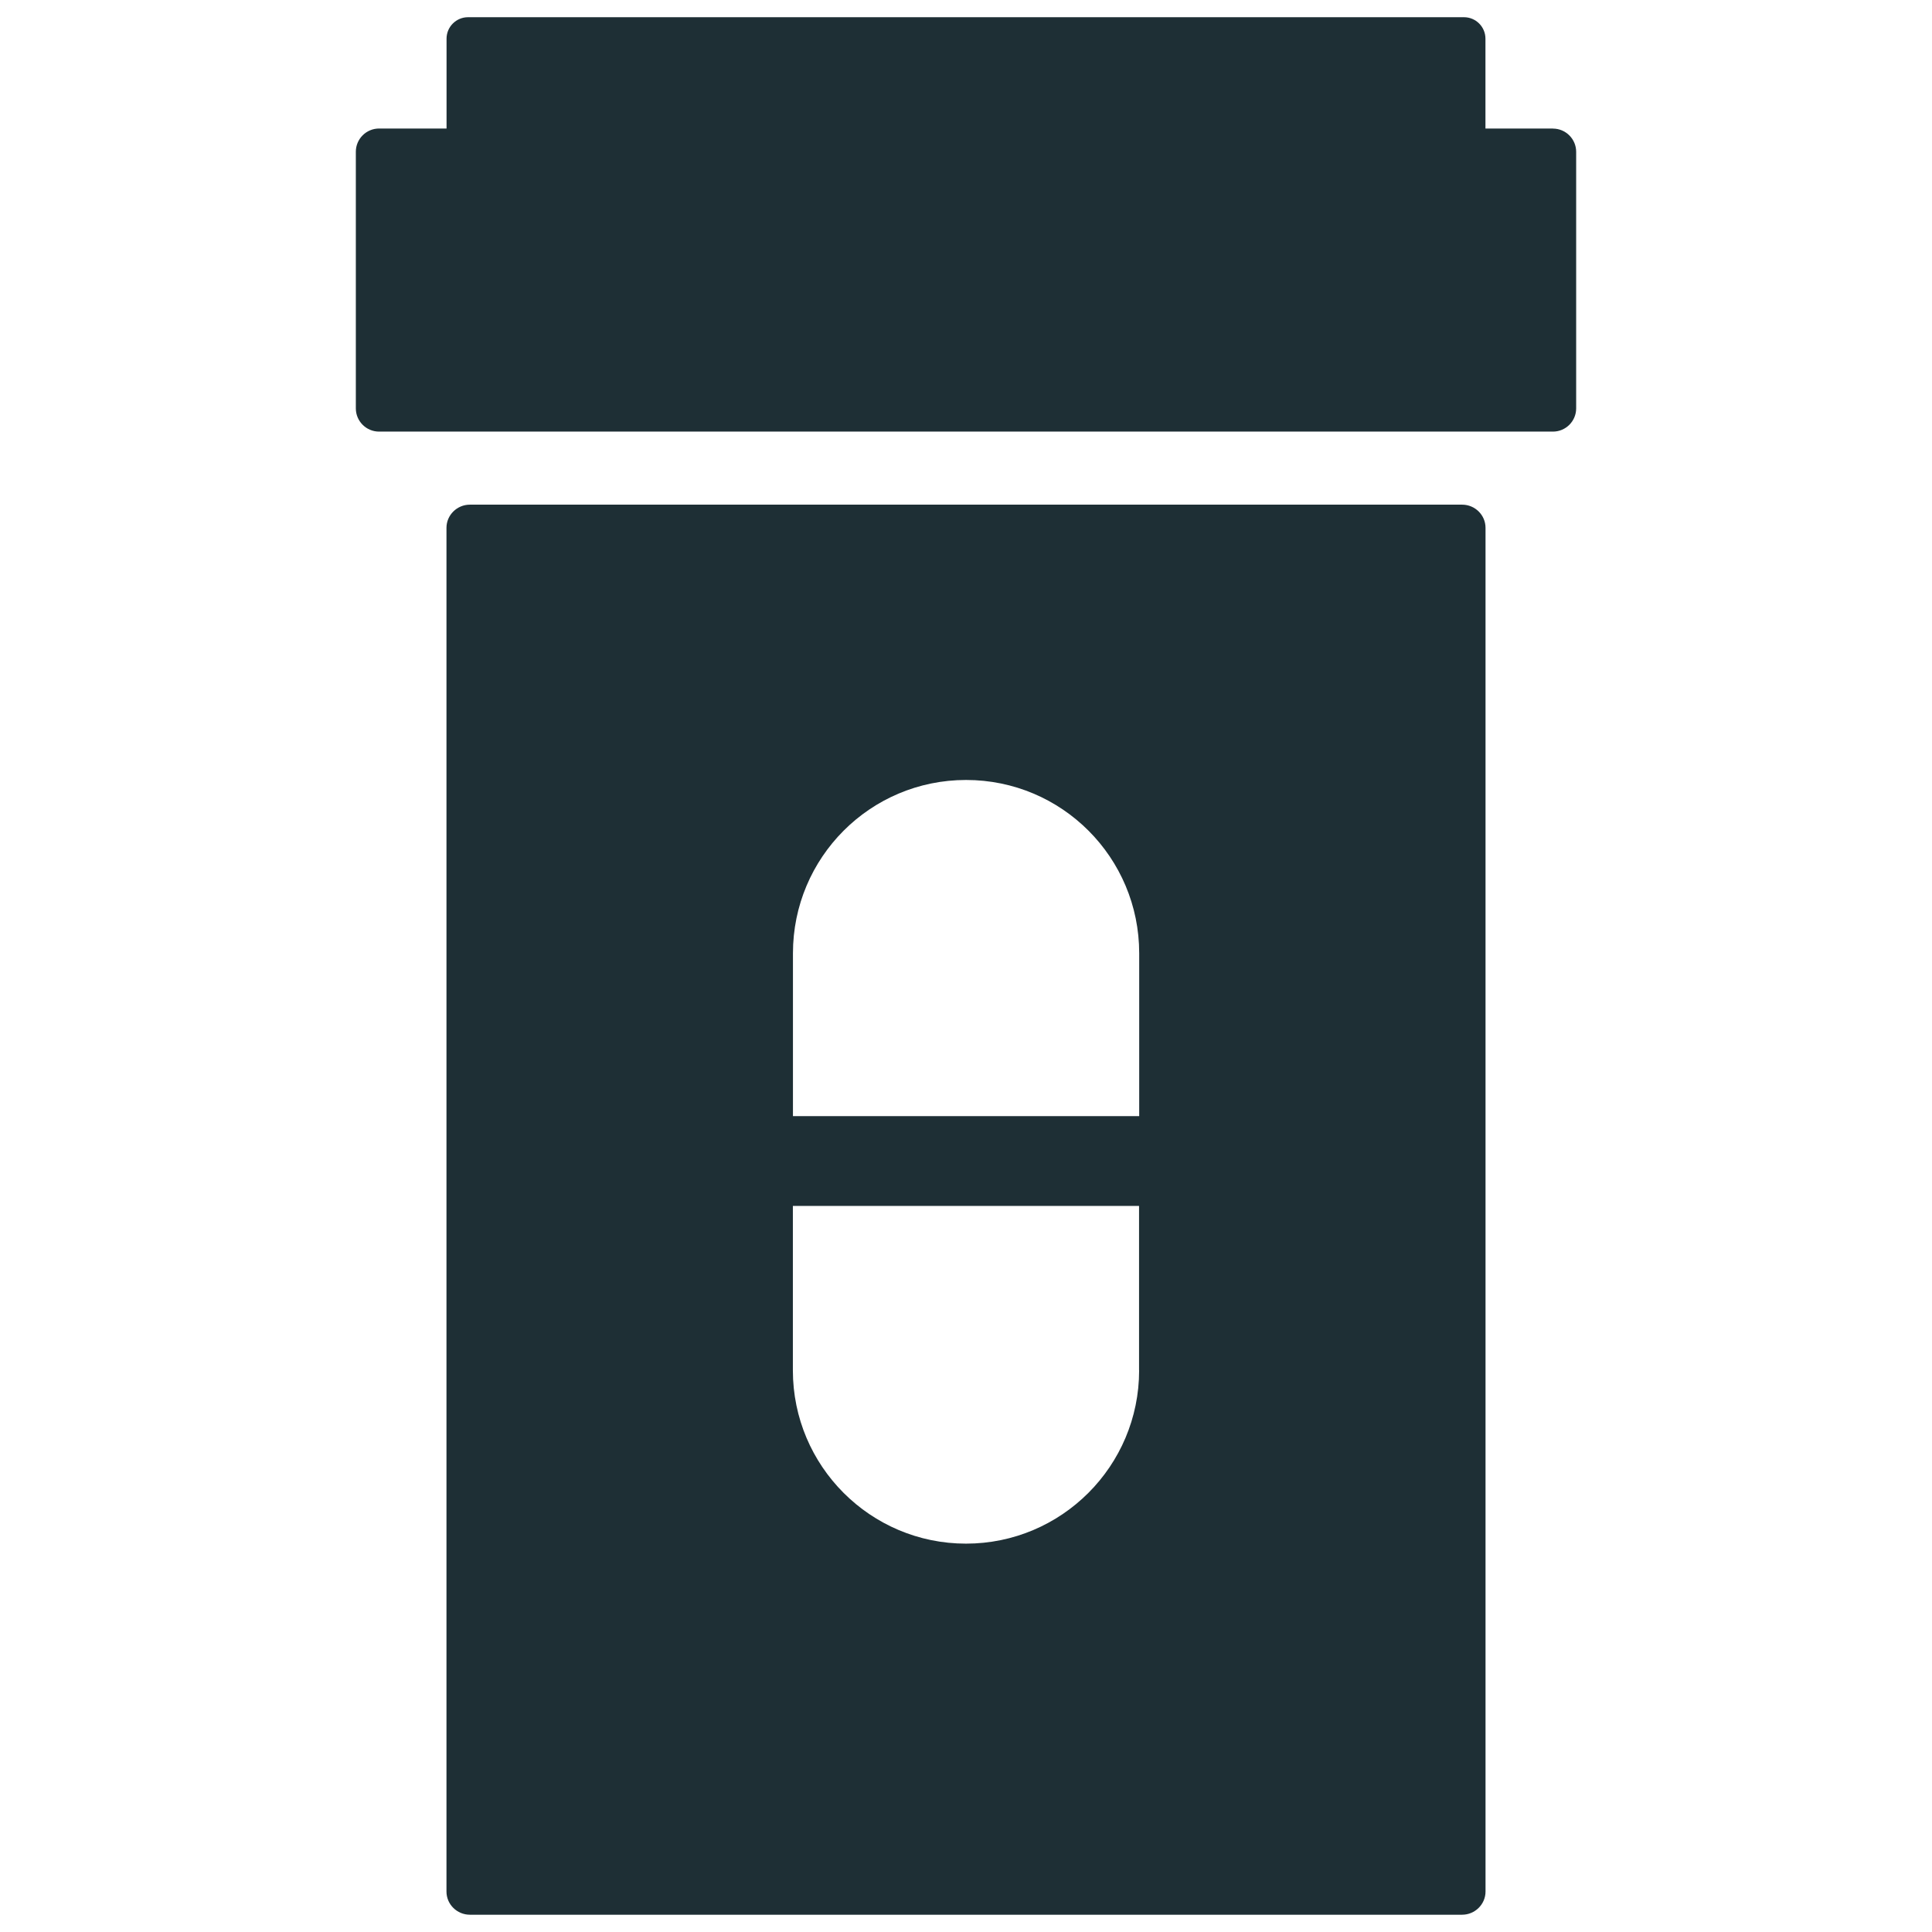
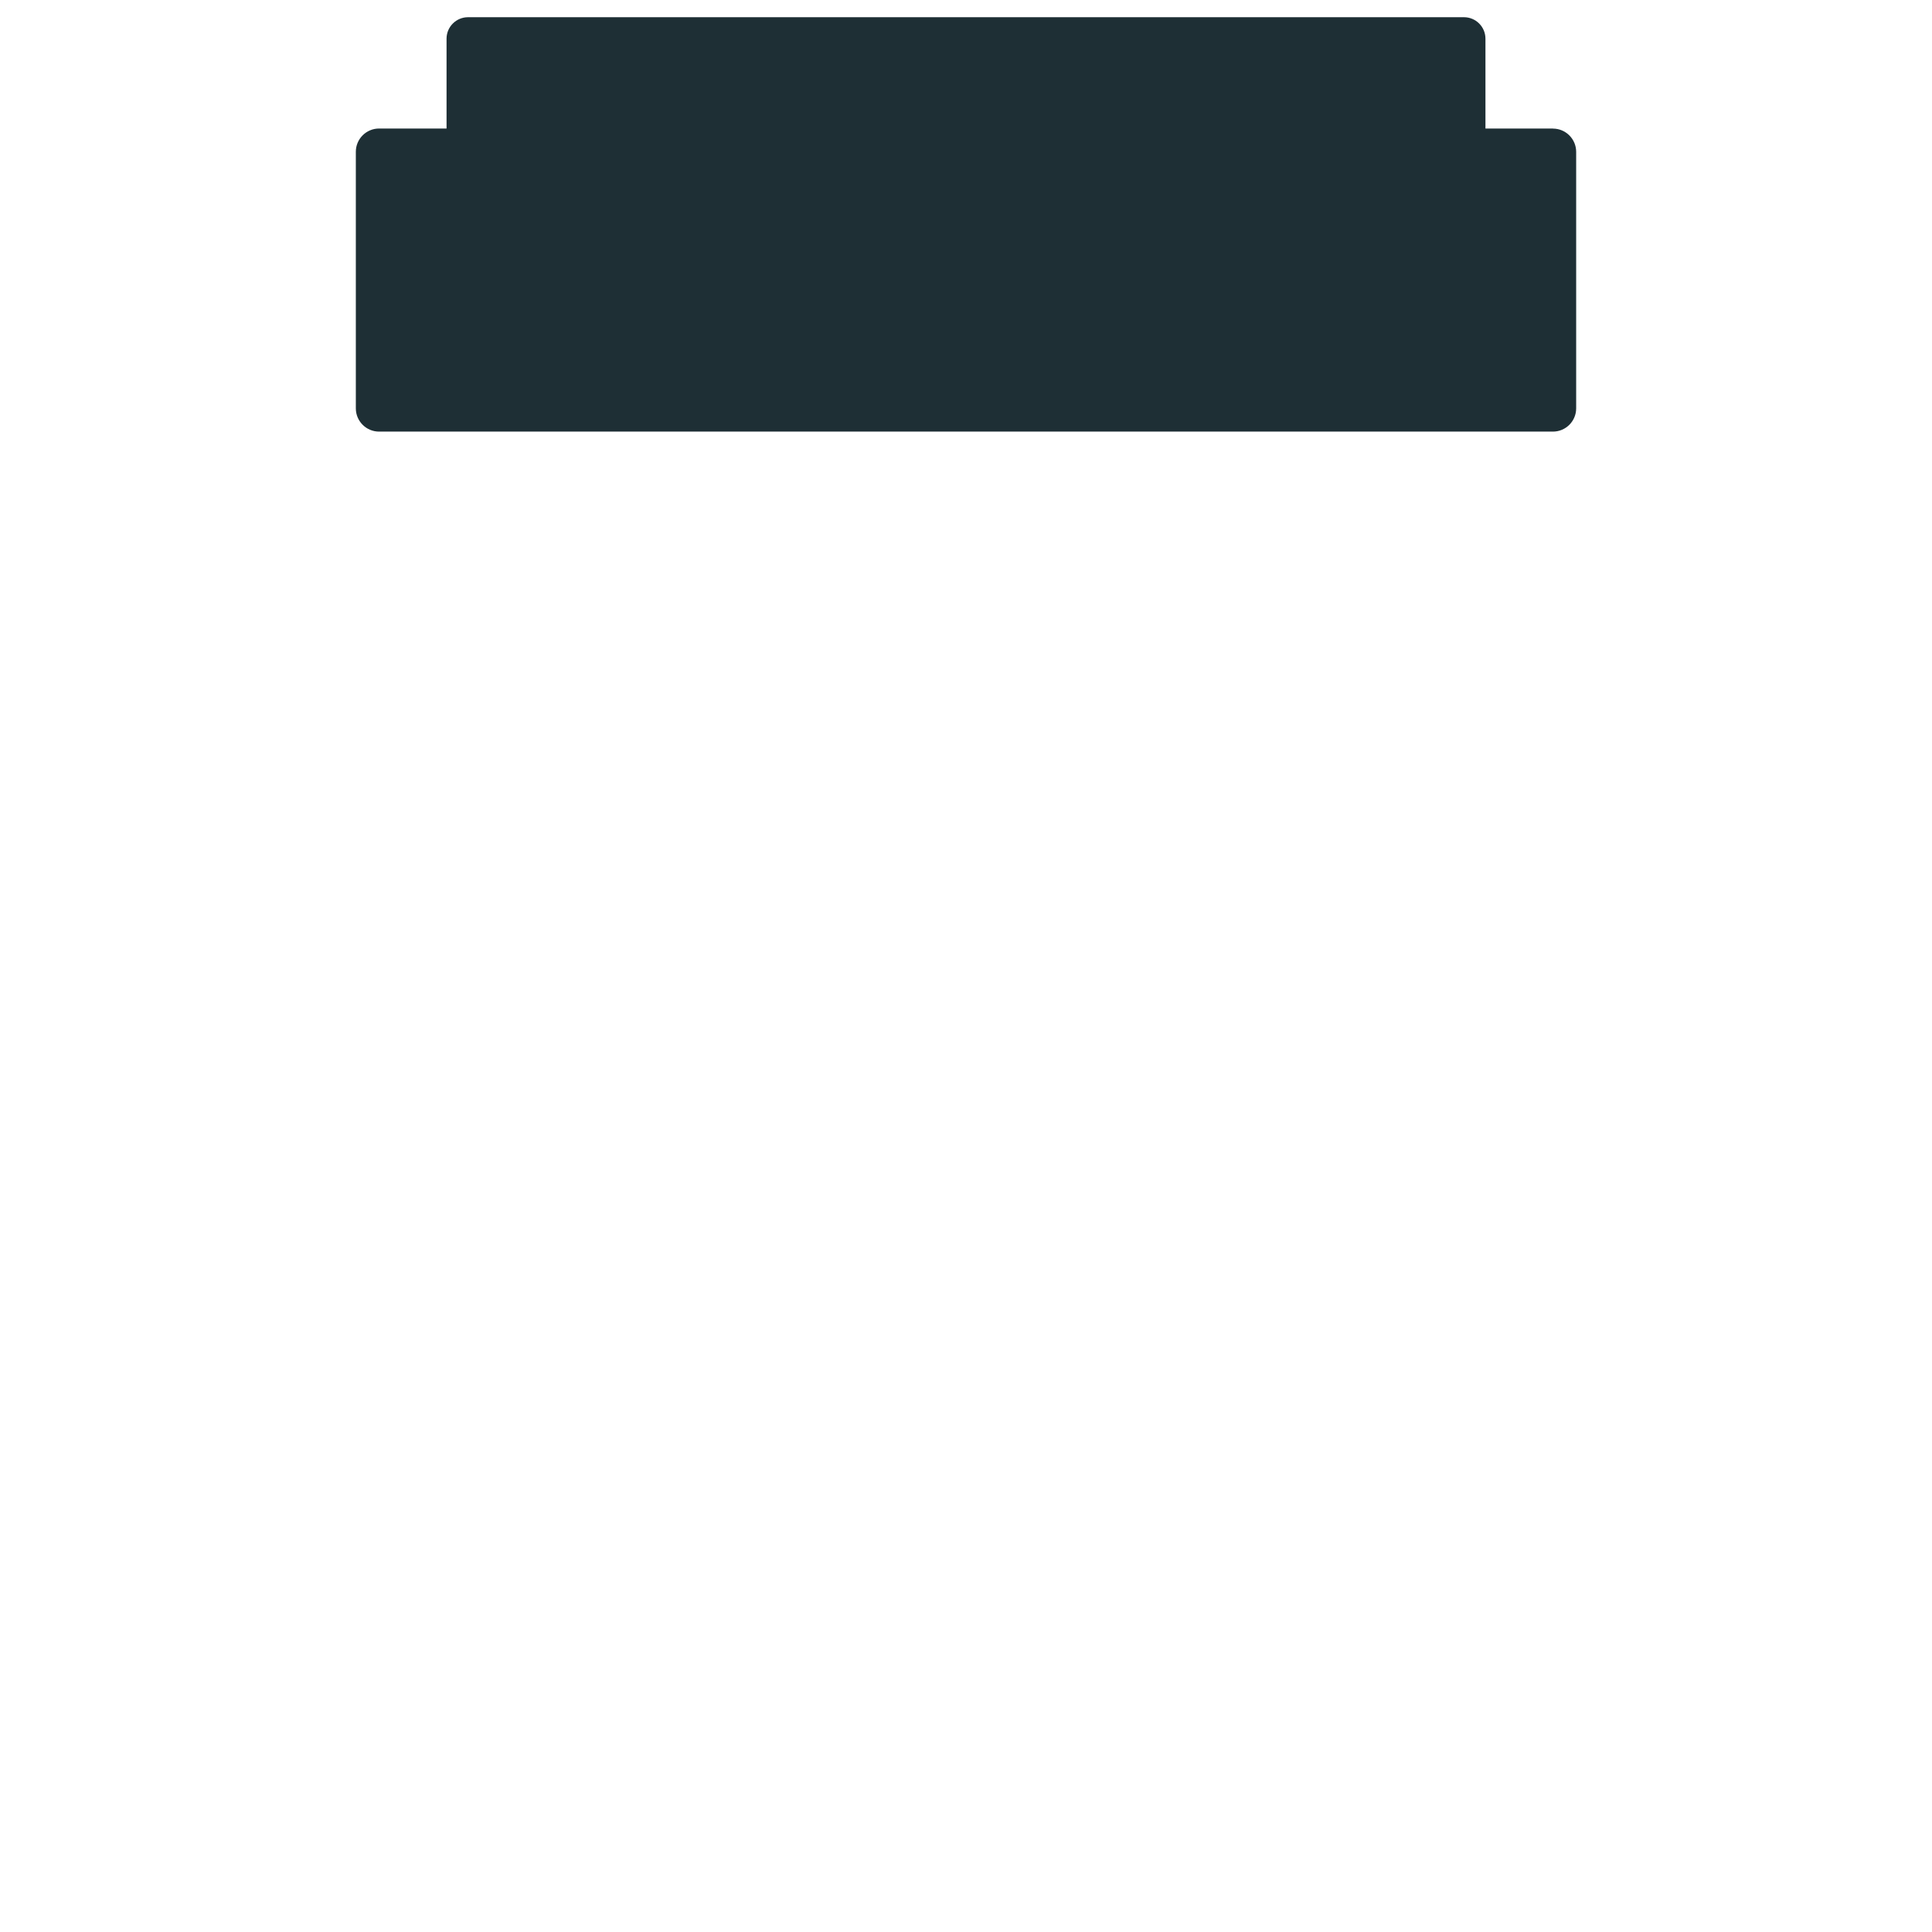
<svg xmlns="http://www.w3.org/2000/svg" id="Layer_1" viewBox="0 0 256 256">
  <path d="M205.77,17.03h-8.94V5.13c0-1.57-1.27-2.85-2.85-2.85H62.02c-1.57,0-2.85,1.27-2.85,2.85v11.9h-8.94c-1.7,0-3.08,1.38-3.08,3.08v34c0,1.7,1.38,3.08,3.08,3.08h155.54c1.7,0,3.08-1.38,3.08-3.08V20.12c0-1.7-1.38-3.08-3.08-3.08Z" fill="#1e2f35" />
-   <path d="M193.74,66.87H62.26c-1.7,0-3.1,1.38-3.1,3.07v180.7c0,1.7,1.4,3.07,3.1,3.07h131.48c1.7,0,3.1-1.38,3.1-3.07V69.94c0-1.7-1.4-3.07-3.1-3.07ZM150.94,181.58c0,12.68-10.28,22.96-22.94,22.96s-22.94-10.28-22.94-22.96v-21.79h45.87v21.79ZM150.94,147.89h-45.87v-21.58c0-12.68,10.25-22.96,22.94-22.96s22.94,10.28,22.94,22.96v21.58Z" fill="#1e2f35" />
</svg>